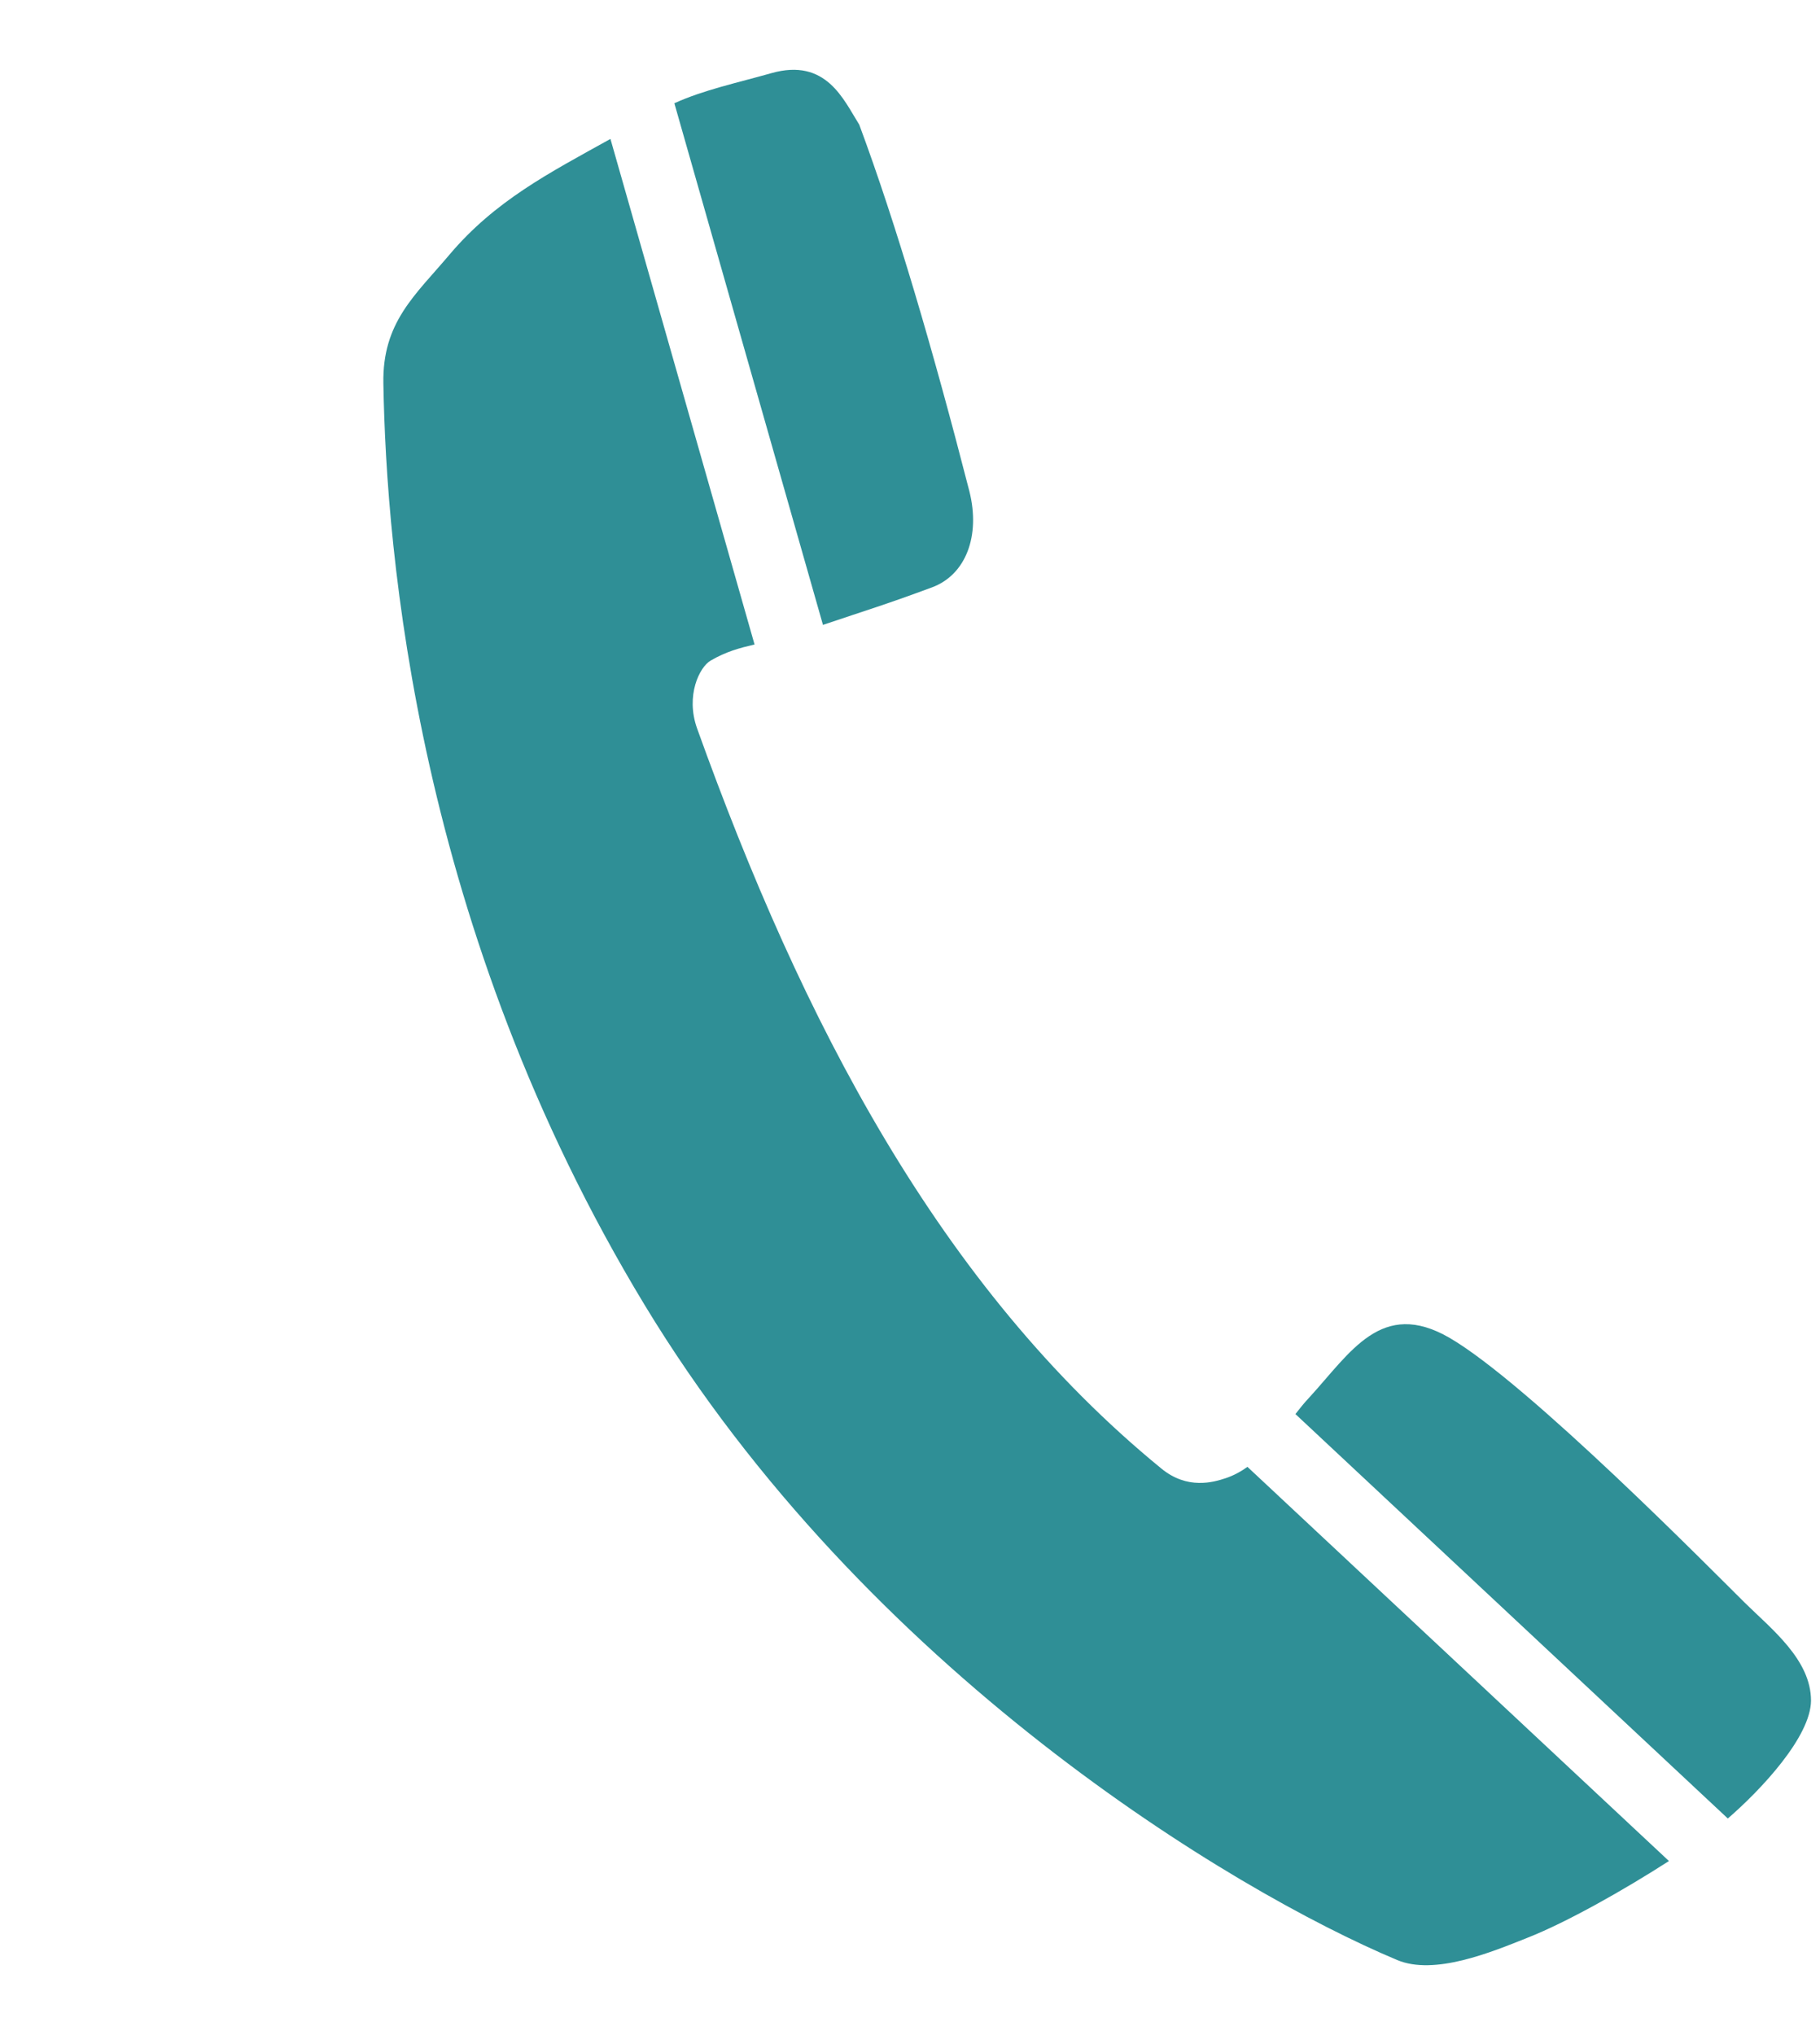
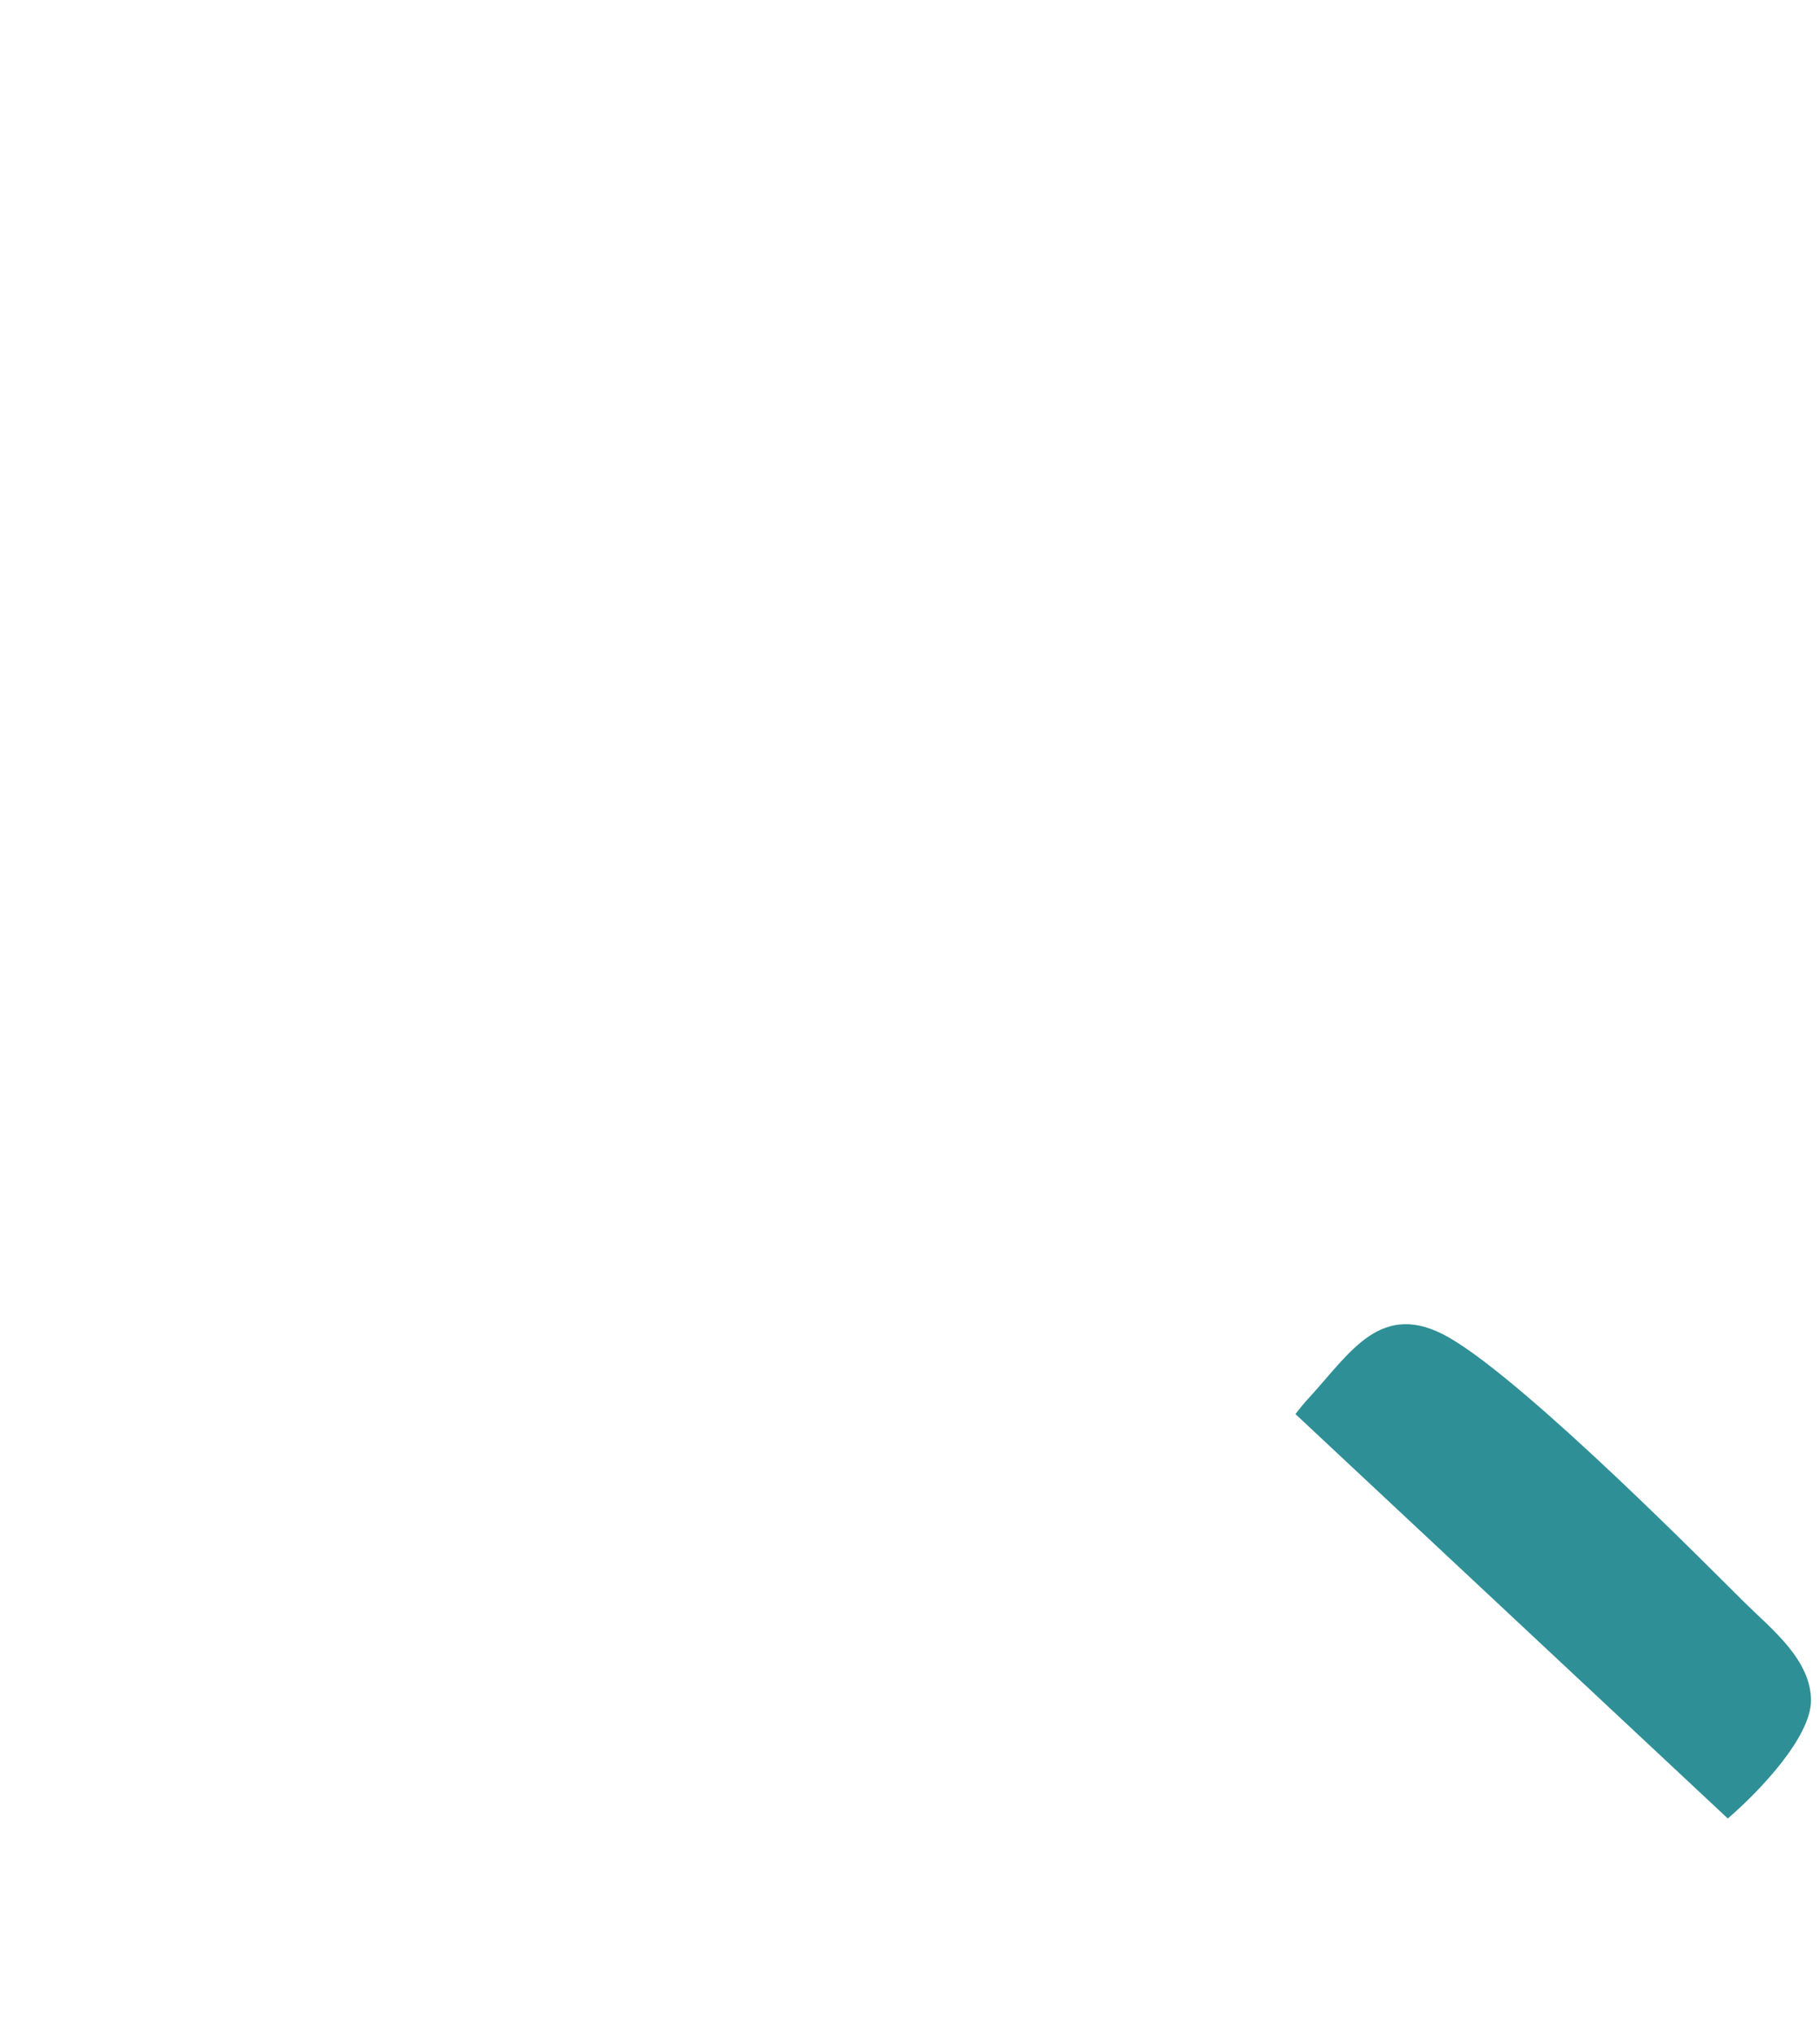
<svg xmlns="http://www.w3.org/2000/svg" version="1.1" id="Layer_1" x="0px" y="0px" width="17px" height="19px" viewBox="0 0 17 19" enable-background="new 0 0 17 19" xml:space="preserve">
  <g>
    <path fill="#2F8F96" d="M16.916,15.878c0-0.382-0.367-0.667-0.62-0.916c-0.287-0.283-2.021-2.045-2.757-2.472   c-0.635-0.367-0.923,0.136-1.31,0.558c-0.047,0.05-0.088,0.101-0.129,0.154l4.039,3.776C16.458,16.702,16.913,16.212,16.916,15.878   z" />
-     <path fill="#2F8F96" d="M11.448,13.801c-0.115,0.038-0.358,0.109-0.601-0.091C8.775,12.016,7.489,9.523,6.511,6.8   C6.402,6.494,6.534,6.228,6.637,6.168C6.782,6.083,6.908,6.05,7.048,6.017l-1.346-4.72C5.129,1.615,4.624,1.874,4.198,2.378   C3.878,2.757,3.57,3.009,3.581,3.581c0.027,1.571,0.313,5.092,2.44,8.602c2.067,3.412,5.487,5.469,7.029,6.116   c0.349,0.147,0.878-0.072,1.221-0.209c0.361-0.142,0.897-0.444,1.318-0.715l-3.937-3.68C11.591,13.739,11.523,13.776,11.448,13.801   z" />
-     <path fill="#2F8F96" d="M8.705,5.484c0.317-0.117,0.454-0.481,0.35-0.896C8.717,3.273,8.373,2.097,8.026,1.164   C7.879,0.93,7.717,0.538,7.205,0.683C6.884,0.774,6.571,0.84,6.299,0.964l1.388,4.87C8.087,5.699,8.257,5.65,8.705,5.484z" />
  </g>
</svg>